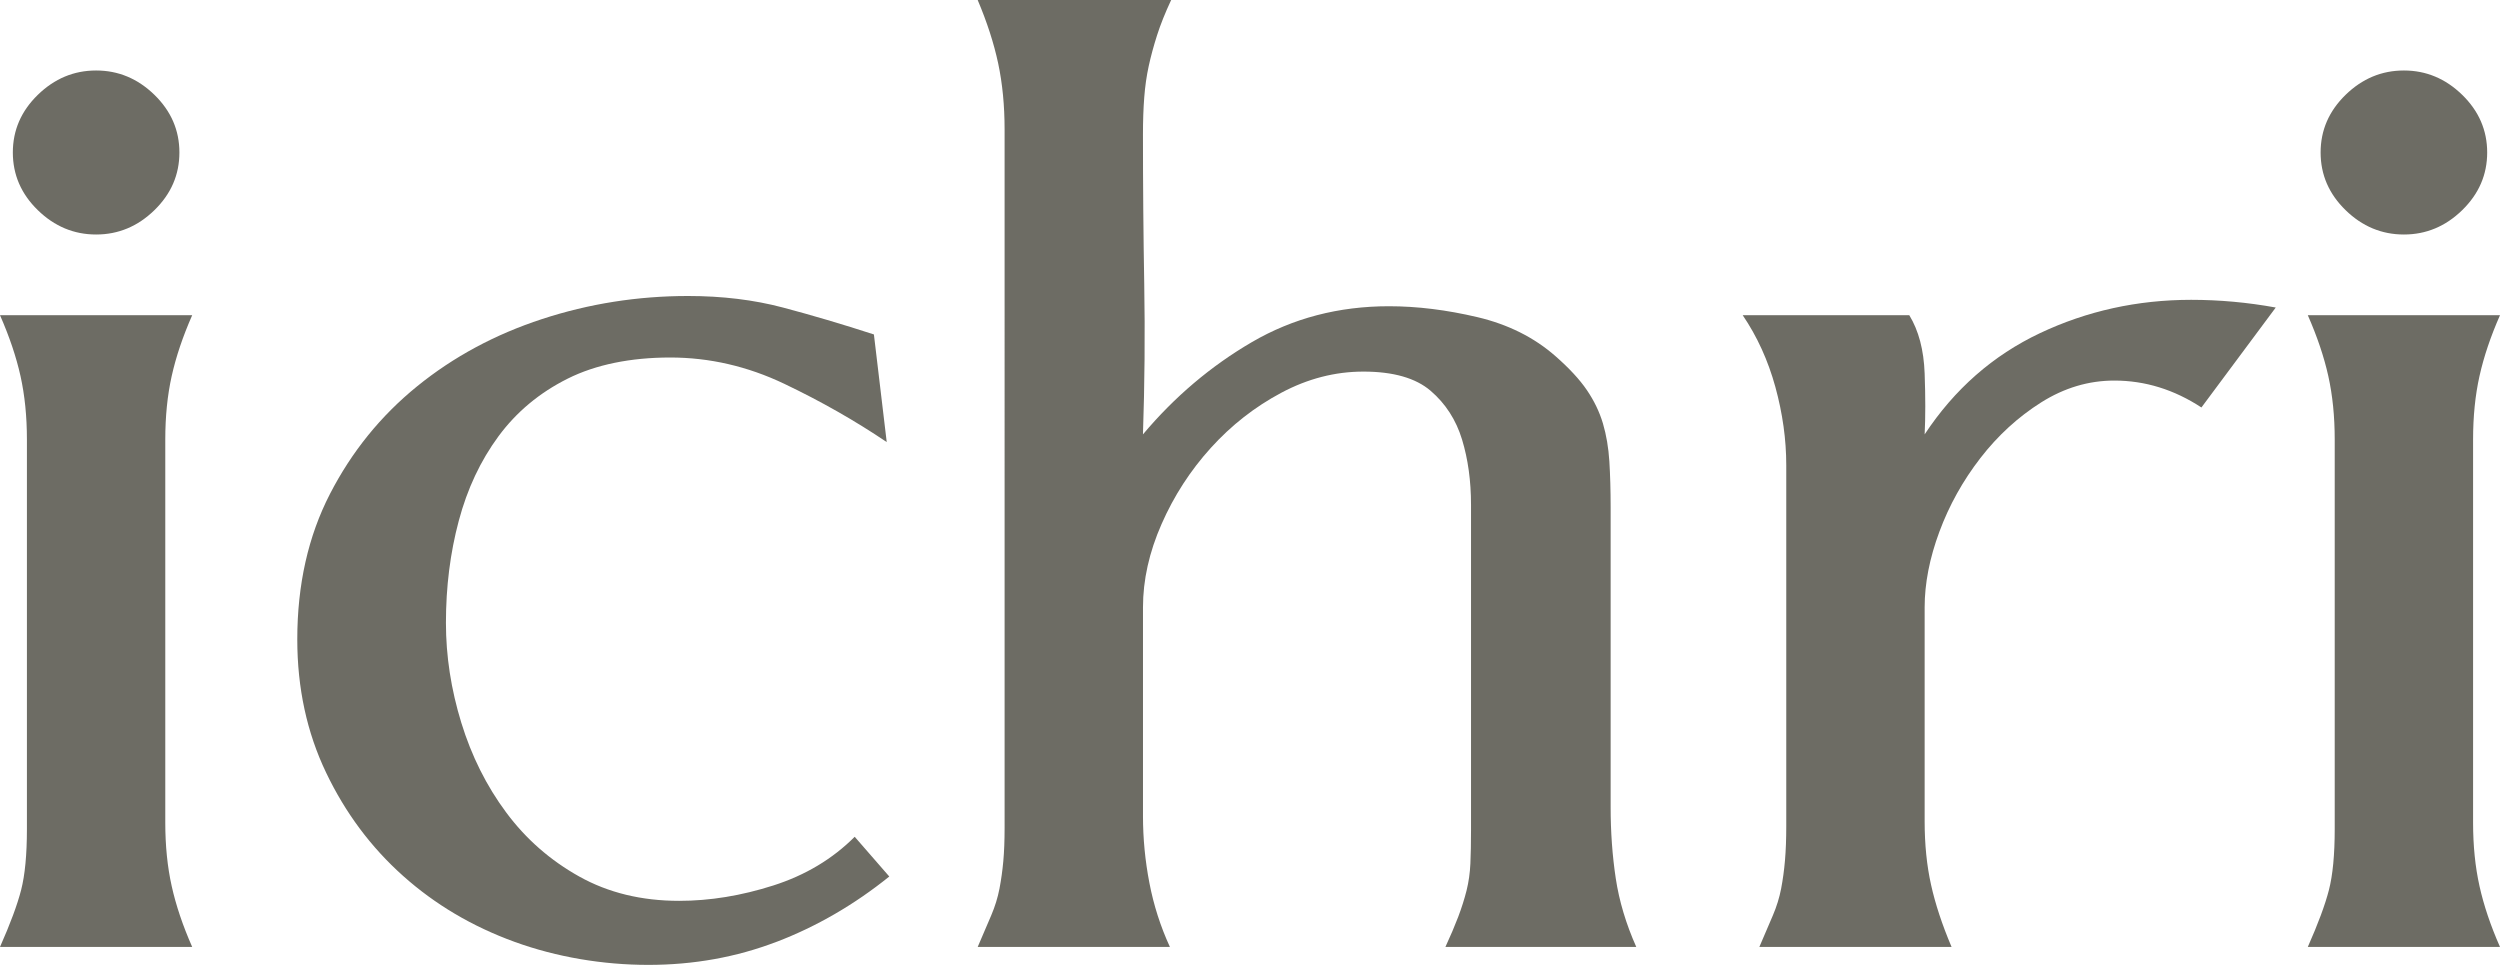
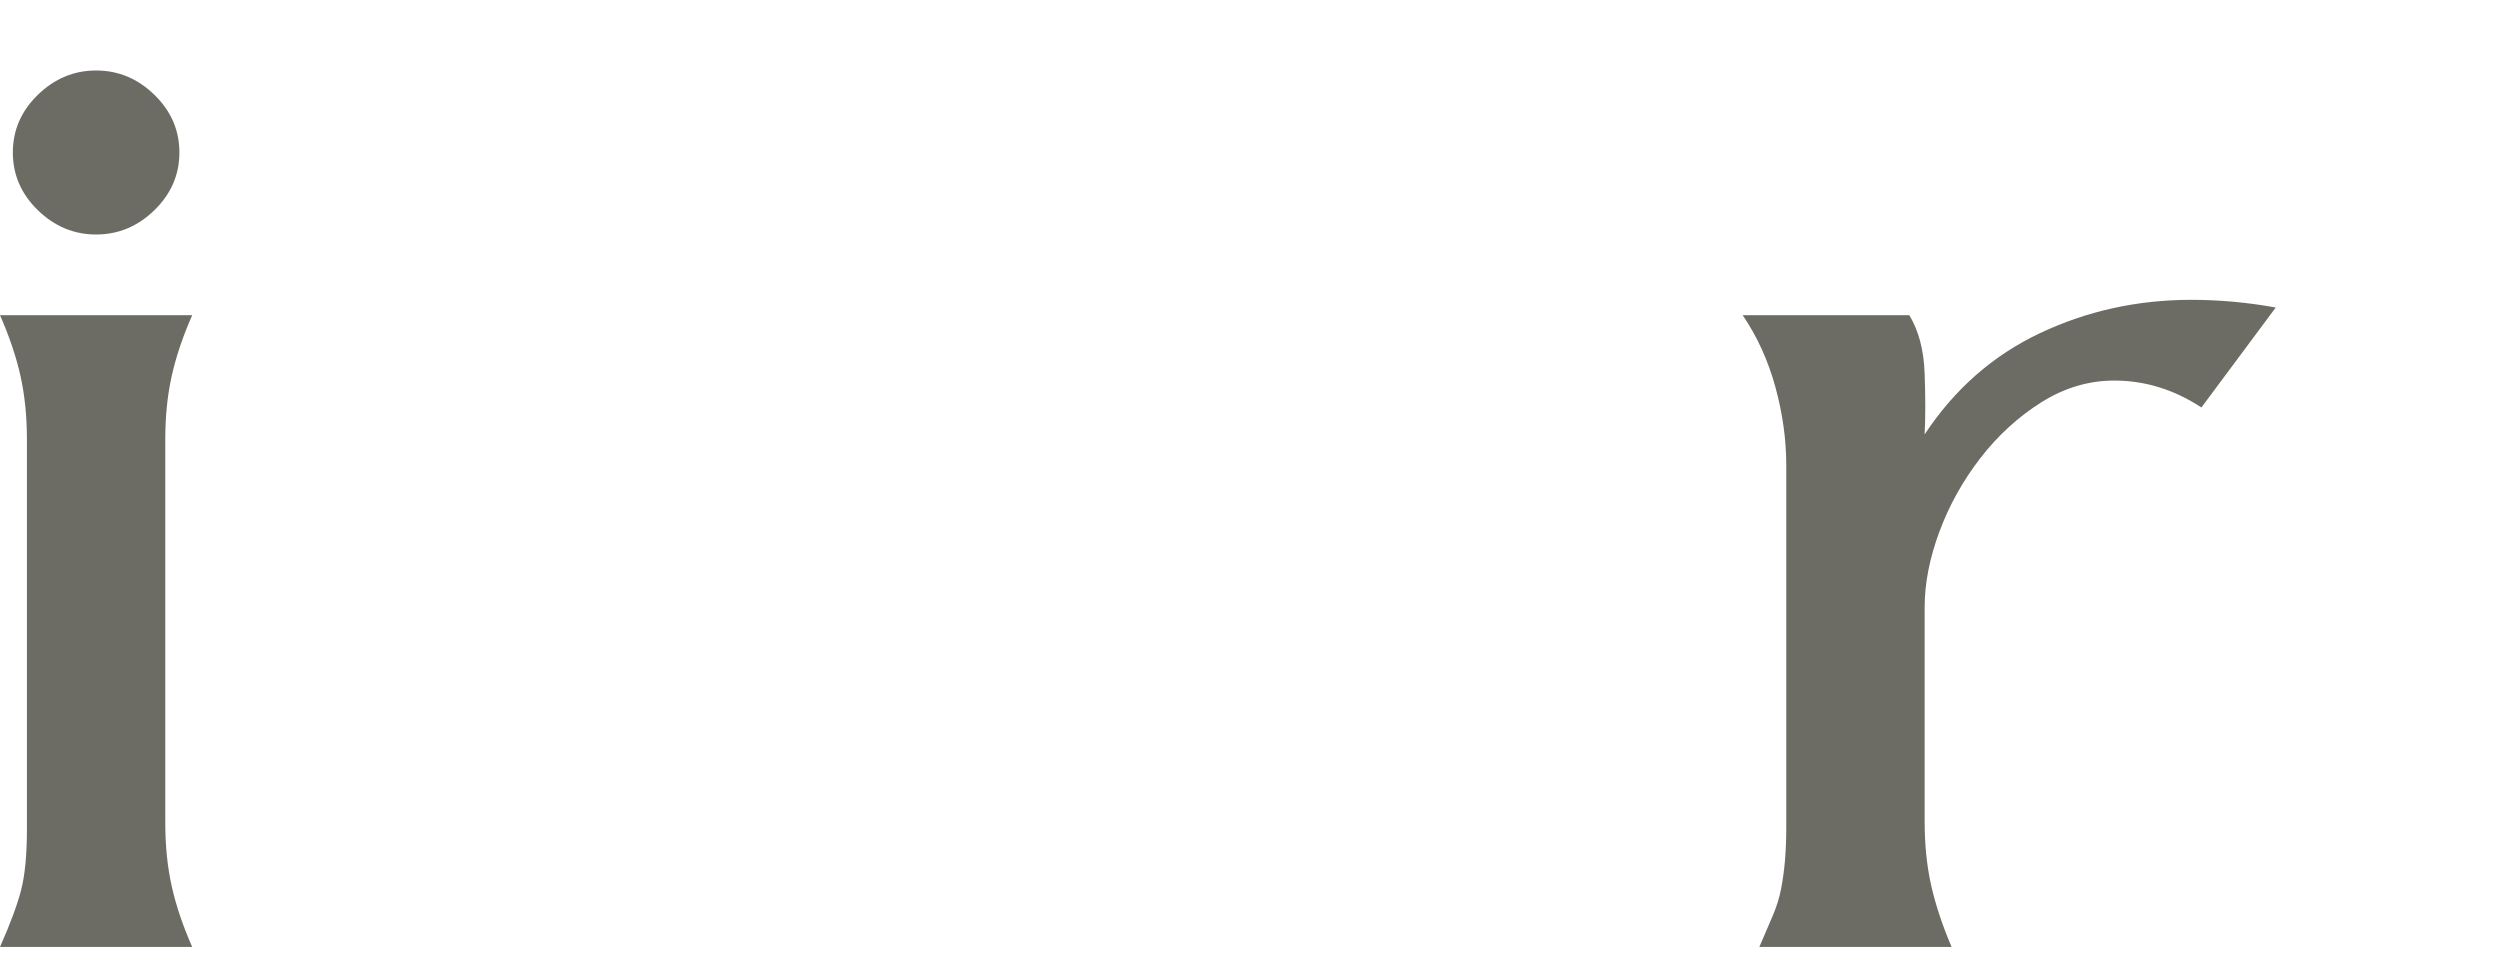
<svg xmlns="http://www.w3.org/2000/svg" id="Layer_2" data-name="Layer 2" viewBox="0 0 1186 457.74">
  <defs>
    <style>      .cls-1 {        fill: #6d6c64;        stroke-width: 0px;      }    </style>
  </defs>
  <g id="Layer_1-2" data-name="Layer 1">
    <g>
      <path class="cls-1" d="M0,449.23c4.86-10.94,8.21-19.96,10.03-27.05,1.82-7.09,2.74-16.72,2.74-28.88v-184.8c0-10.94-1.02-20.97-3.04-30.09-2.03-9.12-5.27-18.74-9.73-28.88h91.18c-4.46,10.13-7.7,19.76-9.73,28.88-2.03,9.12-3.04,19.15-3.04,30.09v181.76c0,10.94,1.01,20.97,3.04,30.09,2.02,9.12,5.26,18.75,9.73,28.88H0ZM85.11,72.34c0,10.54-3.95,19.66-11.85,27.36-7.9,7.7-17.13,11.55-27.66,11.55s-19.76-3.85-27.66-11.55c-7.9-7.69-11.85-16.81-11.85-27.36s3.95-19.65,11.85-27.35c7.9-7.69,17.12-11.55,27.66-11.55s19.76,3.86,27.66,11.55c7.9,7.7,11.85,16.82,11.85,27.35Z" />
-       <path class="cls-1" d="M368.38,446.8c-19.05,7.29-39.31,10.94-60.79,10.94s-43.46-3.65-63.52-10.94-37.69-17.72-52.89-31.31c-15.2-13.57-27.36-29.88-36.47-48.94-9.12-19.04-13.68-40.12-13.68-63.22,0-25.93,5.17-48.94,15.5-69,10.33-20.06,24.11-37.08,41.34-51.06,17.22-13.98,36.98-24.62,59.27-31.91,22.28-7.29,45.38-10.94,69.3-10.94,16.2,0,31.2,1.82,44.98,5.47,13.77,3.65,28.16,7.9,43.16,12.77l6.08,51.06c-15-10.12-31.21-19.35-48.63-27.66-17.43-8.3-35.47-12.46-54.1-12.46s-35.26,3.34-48.63,10.03c-13.37,6.69-24.32,15.81-32.83,27.36-8.51,11.55-14.8,24.92-18.84,40.12-4.06,15.2-6.08,31.31-6.08,48.33,0,15.8,2.43,31.61,7.29,47.42,4.86,15.8,11.95,30,21.28,42.55,9.32,12.57,20.87,22.7,34.65,30.4,13.77,7.7,29.58,11.55,47.42,11.55,14.59,0,29.48-2.43,44.68-7.29,15.2-4.86,28.06-12.56,38.6-23.1l16.41,18.85c-16.62,13.37-34.45,23.71-53.49,31Z" />
-       <path class="cls-1" d="M685.7,449.23c2.43-5.26,4.46-10.03,6.08-14.29,1.61-4.26,2.93-8.41,3.95-12.46,1.01-4.04,1.61-8.3,1.82-12.77.2-4.45.3-9.73.3-15.8v-154.41c0-11.34-1.42-21.67-4.26-31-2.84-9.32-7.81-17.02-14.89-23.1-7.1-6.08-17.73-9.12-31.92-9.12-13.37,0-26.35,3.34-38.91,10.03-12.57,6.69-23.71,15.41-33.43,26.14-9.73,10.74-17.53,22.8-23.4,36.17-5.88,13.37-8.81,26.55-8.81,39.51v99.09c0,10.54,1.01,21.08,3.04,31.61,2.02,10.54,5.26,20.67,9.73,30.39h-91.18c2.43-5.67,4.56-10.64,6.38-14.89,1.82-4.25,3.13-8.51,3.95-12.77.81-4.25,1.42-8.61,1.82-13.07.4-4.46.61-9.73.61-15.81V61.4c0-11.34-1.02-21.78-3.04-31.31-2.03-9.52-5.27-19.55-9.73-30.09h91.79c-2.84,6.08-5.07,11.65-6.69,16.72-1.62,5.07-2.94,9.94-3.95,14.59-1.02,4.66-1.73,9.63-2.13,14.89-.41,5.27-.61,11.15-.61,17.63,0,23.92.2,47.62.61,71.12.4,23.51.2,47.22-.61,71.12,14.99-17.83,32.22-32.42,51.67-43.77,19.45-11.34,41.13-17.02,65.04-17.02,13.37,0,27.35,1.73,41.94,5.17,14.59,3.45,26.95,9.63,37.08,18.54,6.48,5.68,11.45,11.05,14.89,16.11,3.44,5.07,5.97,10.33,7.6,15.81,1.61,5.47,2.63,11.46,3.04,17.93.4,6.49.61,13.78.61,21.88v142.25c0,11.76.81,23,2.43,33.74,1.62,10.74,4.86,21.58,9.73,32.52h-90.58Z" />
      <path class="cls-1" d="M1044.36,193.31c-12.97-8.51-26.75-12.77-41.34-12.77-12.16,0-23.71,3.45-34.65,10.33-10.94,6.9-20.57,15.71-28.88,26.44-8.31,10.74-14.8,22.4-19.45,34.95-4.66,12.57-6.99,24.52-6.99,35.87v101.52c0,10.94,1.01,20.97,3.04,30.09,2.02,9.12,5.26,18.95,9.73,29.48h-91.18c2.43-5.67,4.56-10.64,6.38-14.89,1.82-4.25,3.13-8.51,3.95-12.77.81-4.25,1.42-8.71,1.82-13.37.4-4.65.61-10.03.61-16.11v-171.43c0-12.16-1.73-24.52-5.17-37.08-3.45-12.56-8.62-23.91-15.5-34.04h79.03c4.46,7.29,6.89,16.52,7.29,27.66.4,11.15.4,20.77,0,28.88,14.18-21.48,32.42-37.48,54.71-48.02,22.28-10.53,46.2-15.81,71.73-15.81,13.37,0,26.75,1.22,40.12,3.65l-35.26,47.42Z" />
-       <path class="cls-1" d="M1094.82,449.23c4.86-10.94,8.21-19.96,10.03-27.05,1.82-7.09,2.74-16.72,2.74-28.88v-184.8c0-10.94-1.02-20.97-3.04-30.09-2.03-9.12-5.27-18.74-9.73-28.88h91.18c-4.46,10.13-7.7,19.76-9.73,28.88-2.03,9.12-3.04,19.15-3.04,30.09v181.76c0,10.94,1.01,20.97,3.04,30.09,2.02,9.12,5.26,18.75,9.73,28.88h-91.18ZM1179.92,72.34c0,10.54-3.95,19.66-11.85,27.36-7.9,7.7-17.12,11.55-27.66,11.55s-19.76-3.85-27.66-11.55c-7.9-7.69-11.85-16.81-11.85-27.36s3.95-19.65,11.85-27.35c7.9-7.69,17.12-11.55,27.66-11.55s19.76,3.86,27.66,11.55c7.9,7.7,11.85,16.82,11.85,27.35Z" />
    </g>
  </g>
</svg>